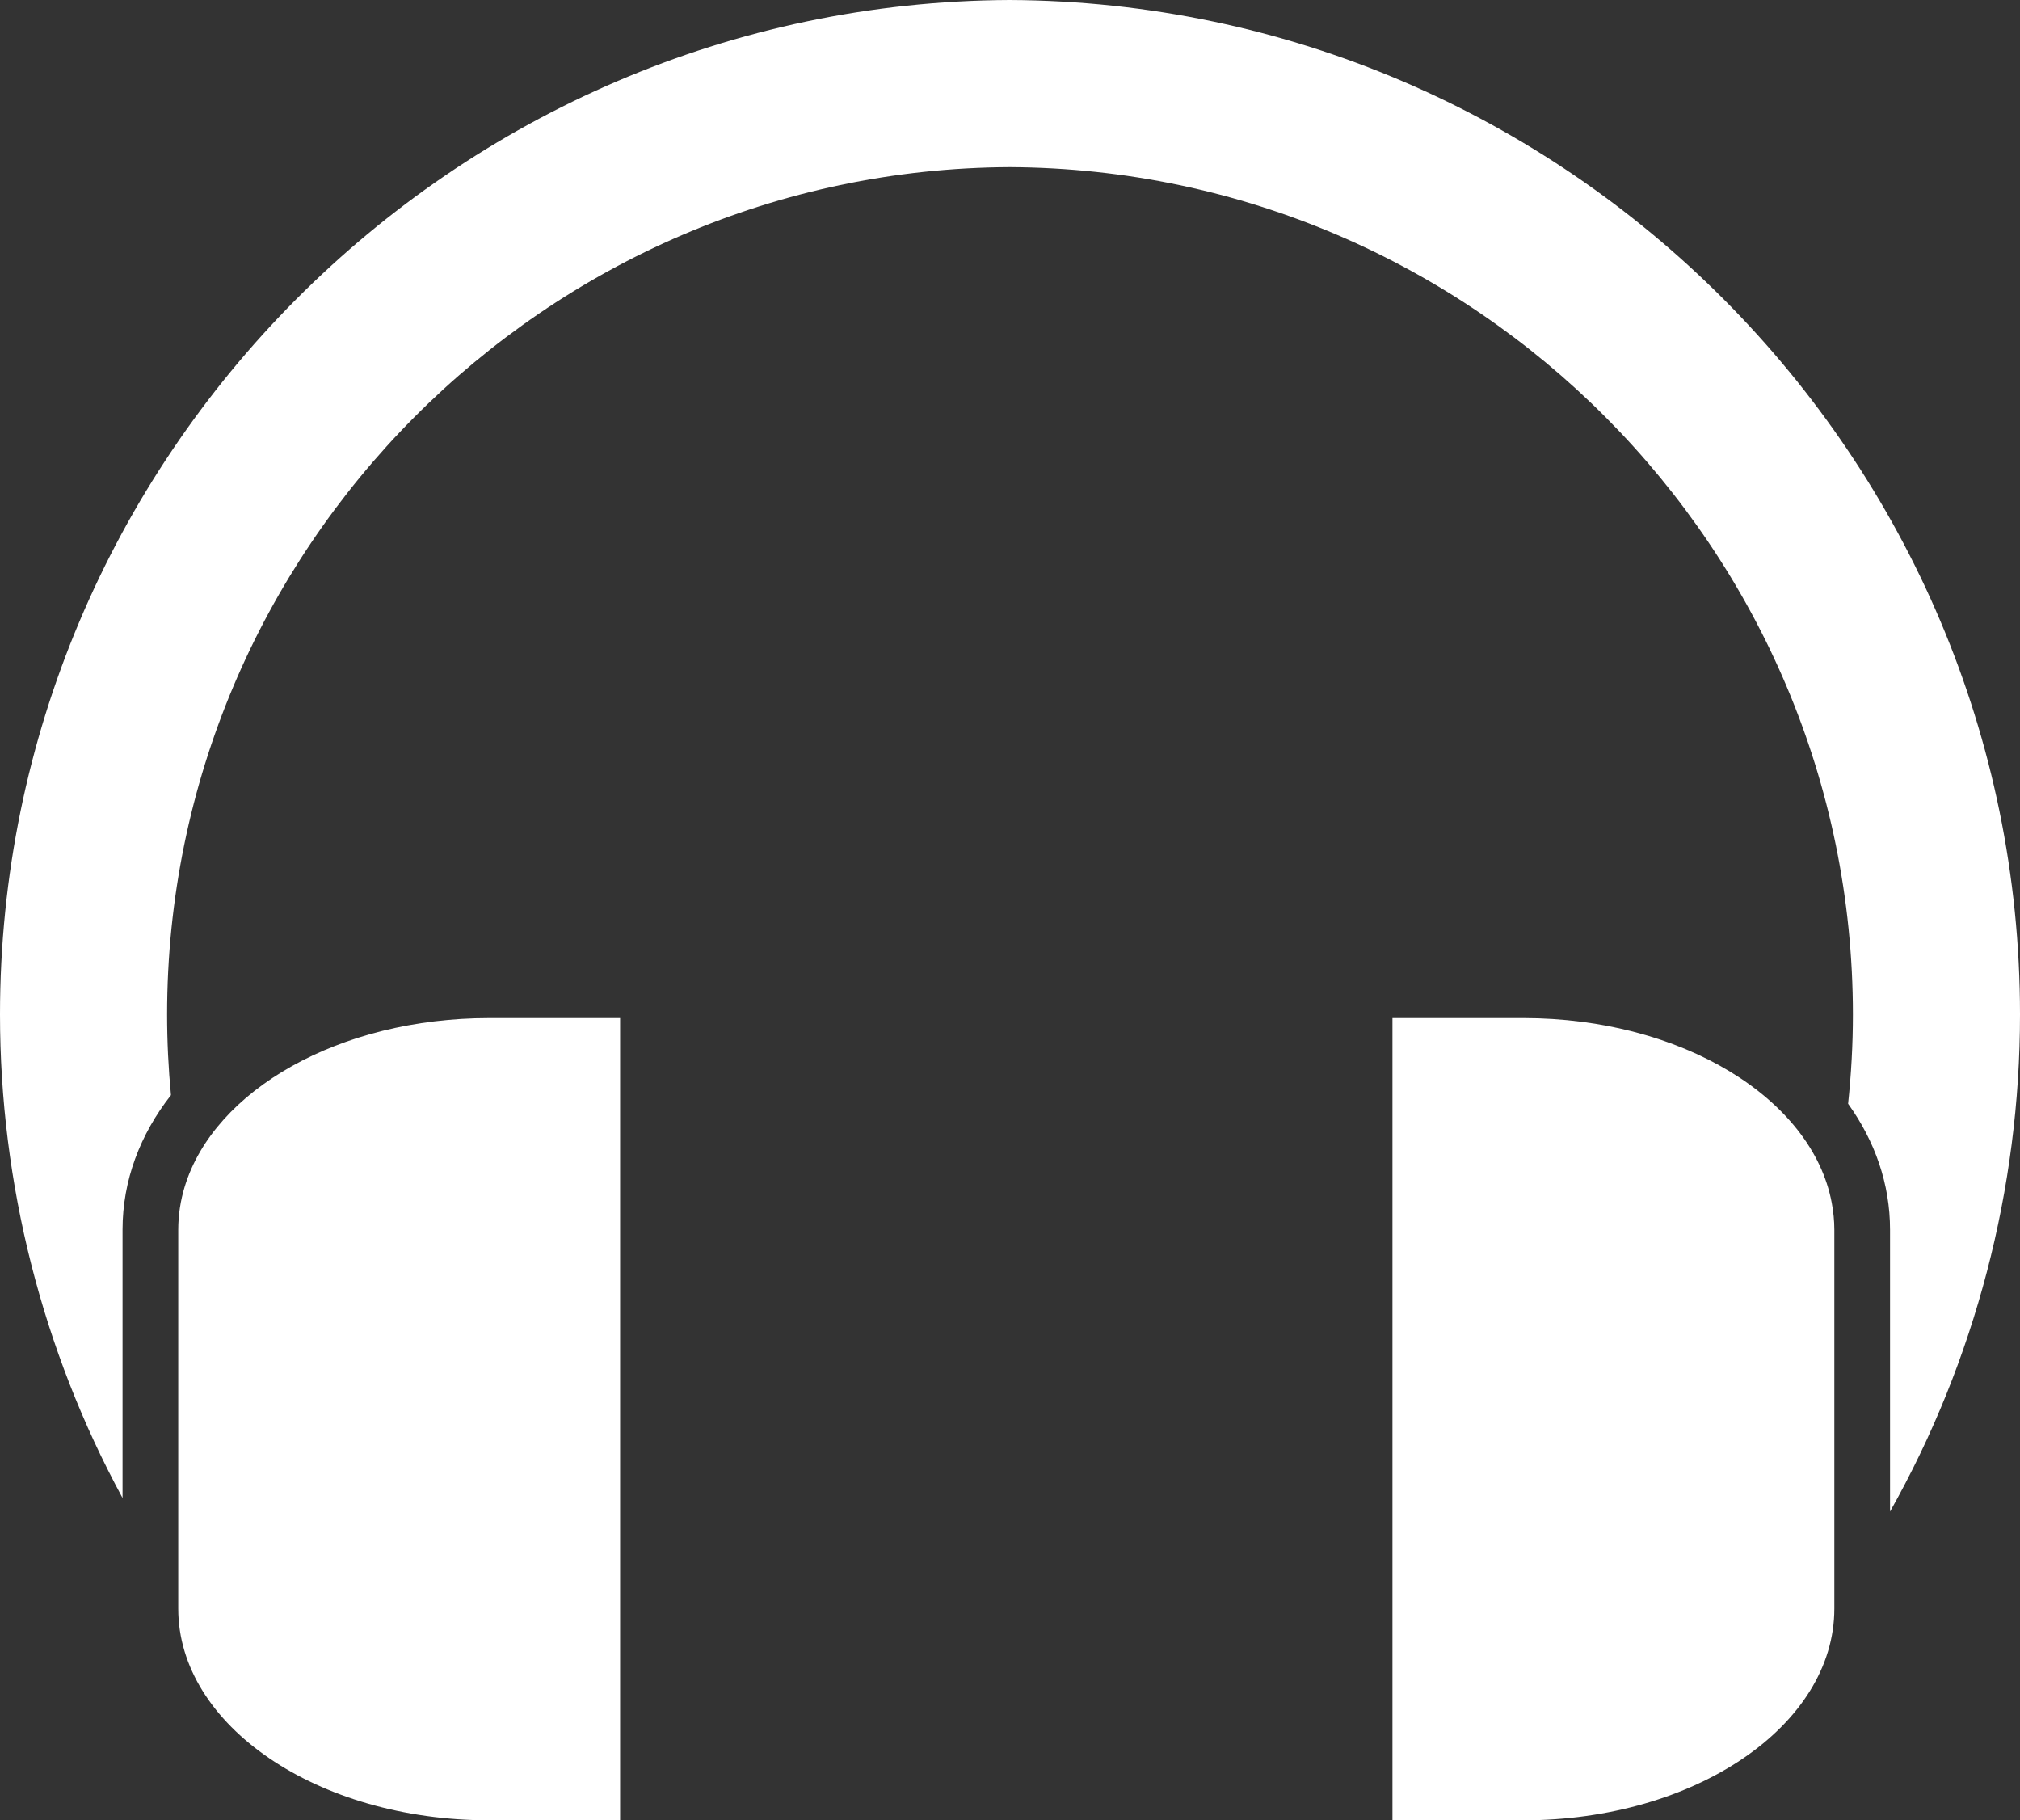
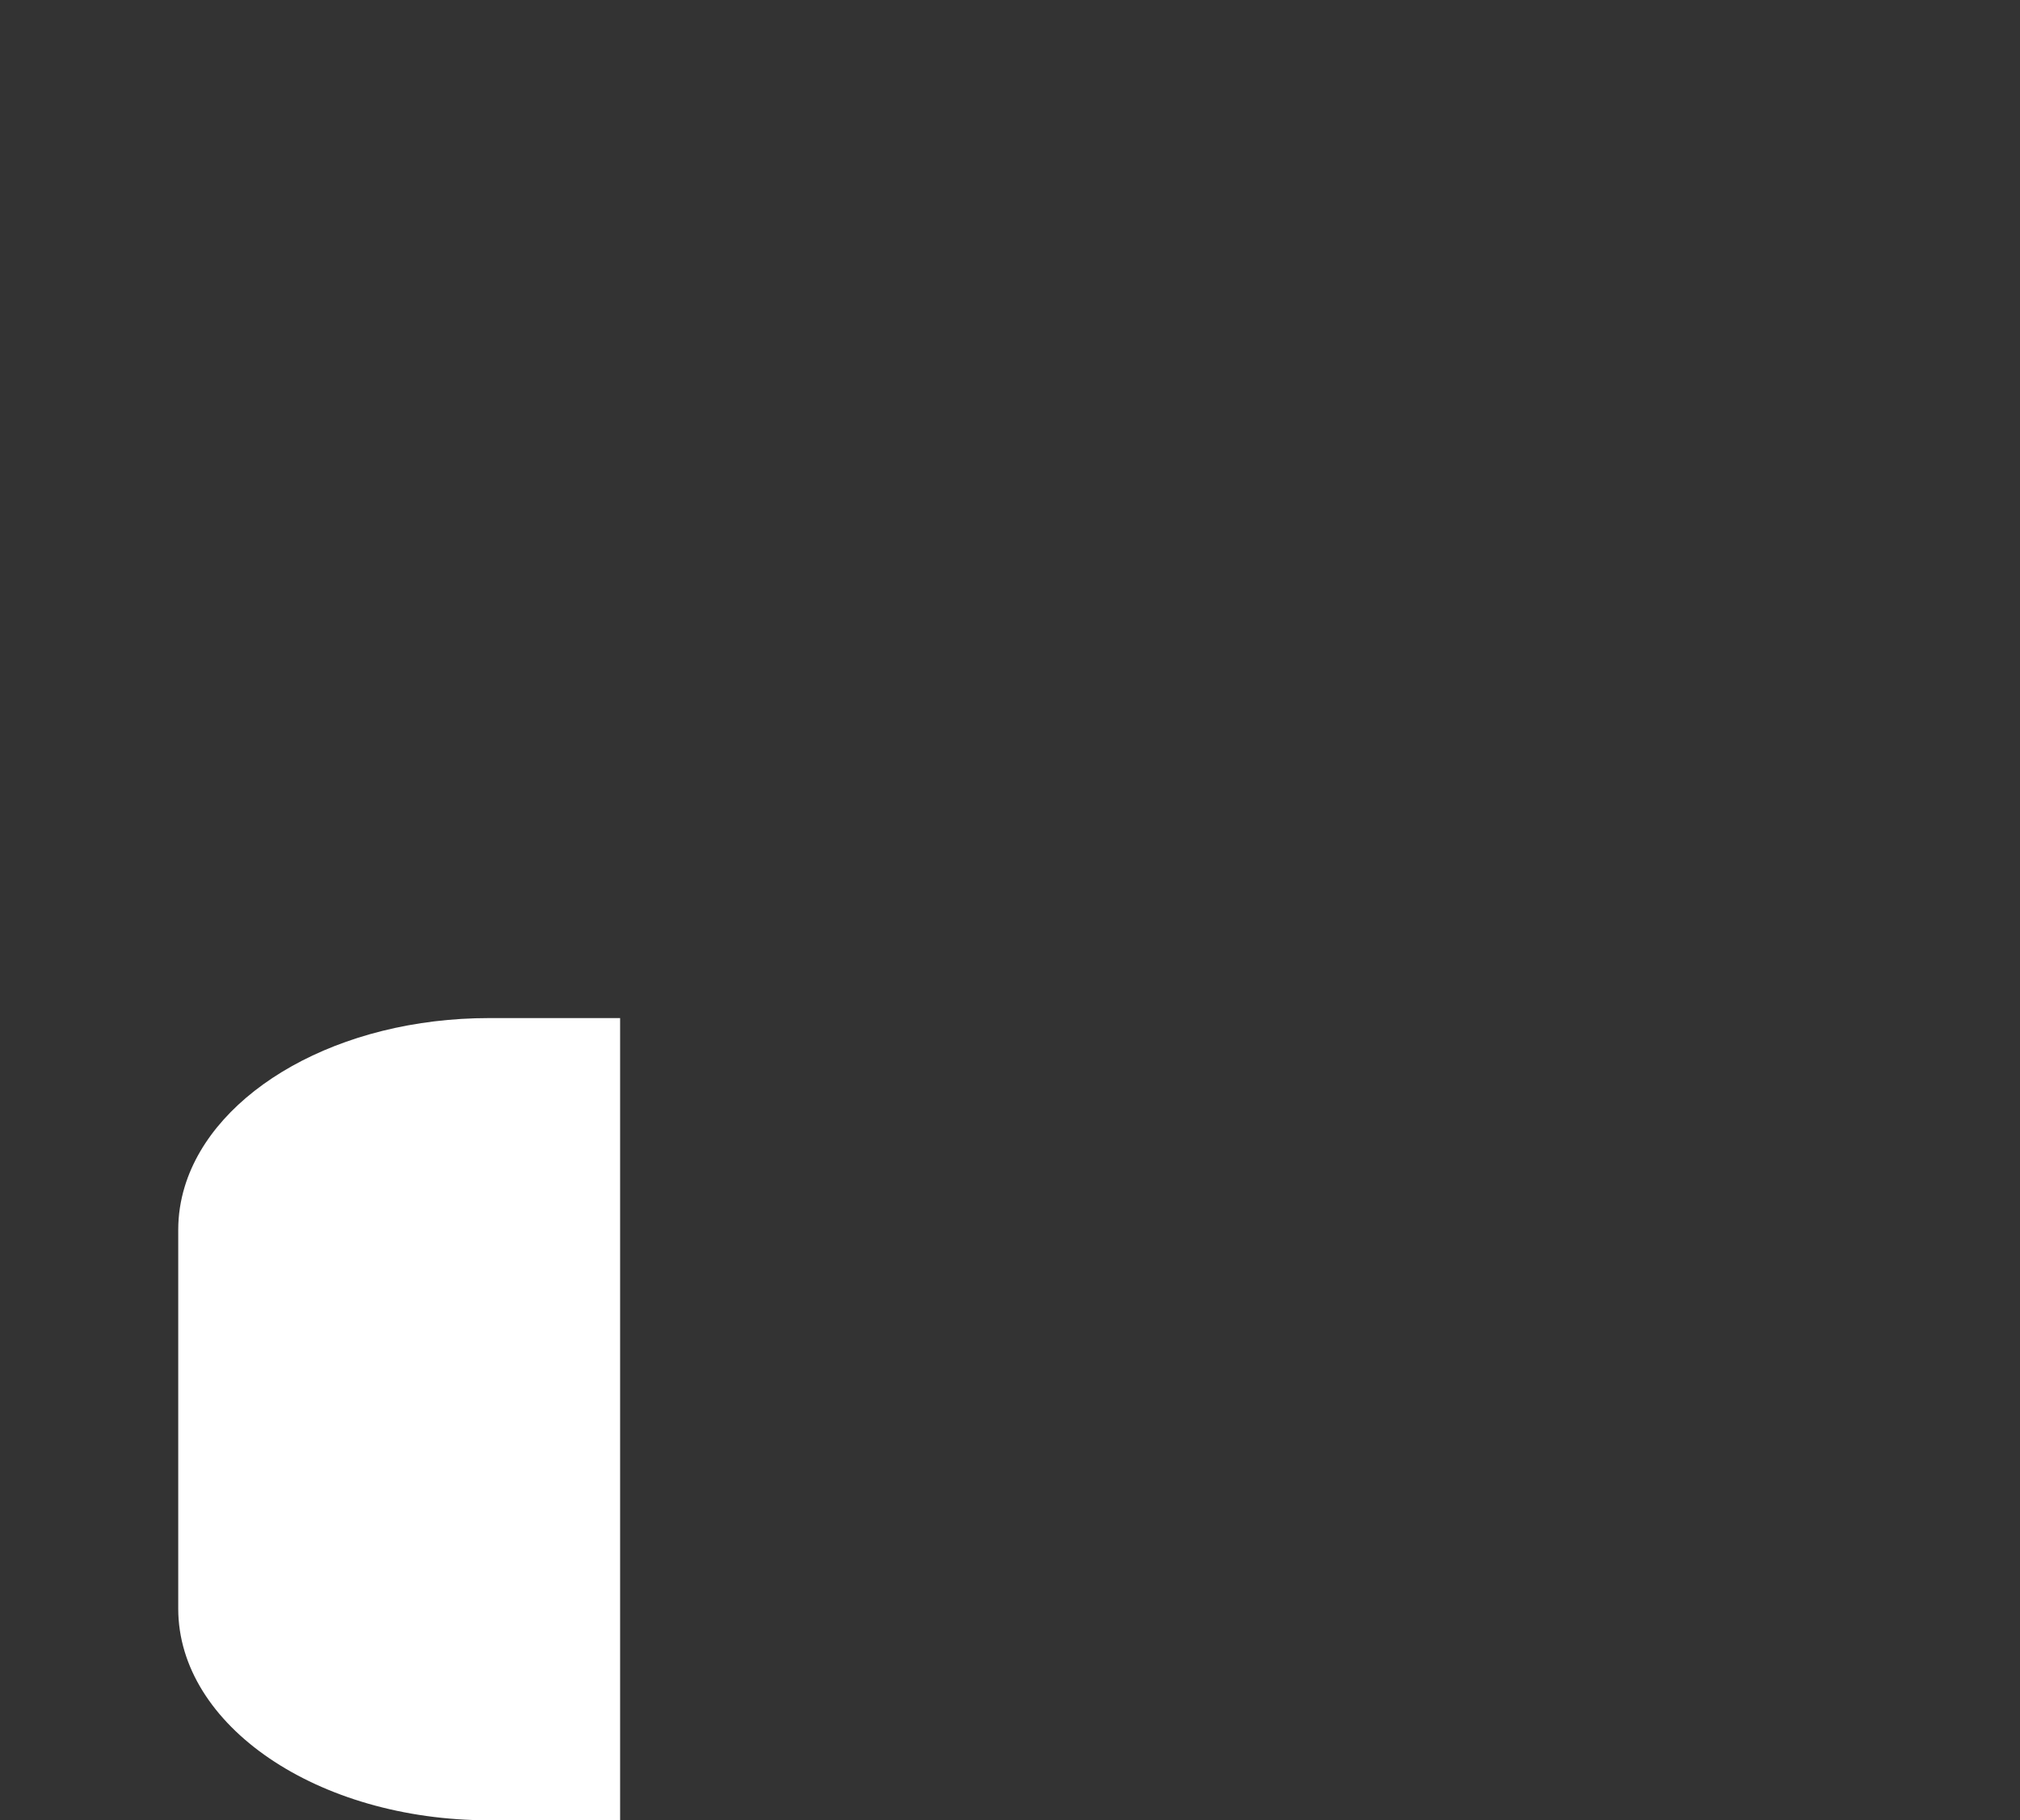
<svg xmlns="http://www.w3.org/2000/svg" xmlns:ns1="http://sodipodi.sourceforge.net/DTD/sodipodi-0.dtd" xmlns:ns2="http://www.inkscape.org/namespaces/inkscape" version="1.1" id="Capa_1" x="0px" y="0px" width="487.335" height="439.064" viewBox="0 0 487.335 439.064" xml:space="preserve" ns1:docname="menu-icon-music.svg" ns2:version="0.92.4 (f8dce91, 2019-08-02)">
  <rect x="0" y="0" width="487.335" height="439.064" fill="#333333" stroke="none" />
  <defs id="defs94" />
  <ns1:namedview pagecolor="#ffffff" bordercolor="#666666" borderopacity="1" objecttolerance="10" gridtolerance="10" guidetolerance="10" ns2:pageopacity="0" ns2:pageshadow="2" ns2:window-width="1366" ns2:window-height="713" id="namedview92" showgrid="false" ns2:zoom="0.48426648" ns2:cx="243.668" ns2:cy="219.5325" ns2:window-x="0" ns2:window-y="27" ns2:window-maximized="1" ns2:current-layer="Capa_1" />
  <g id="g59" style="fill:#ffffff" transform="translate(0,-24.136)">
    <g id="g57" style="fill:#ffffff">
-       <path d="M 243.573,24.136 C 109.269,24.76 0,134.531 0,268.832 c 0,40.784 10.226,80.992 29.563,116.62 V 320.76 c 0,-11.925 4.243,-22.984 11.683,-32.471 -0.616,-6.453 -0.933,-12.946 -0.933,-19.457 0,-112.177 91.265,-203.861 203.261,-204.382 112.183,0.519 203.447,92.205 203.447,204.382 0,7.21 -0.4,14.396 -1.156,21.533 6.467,9.01 10.116,19.33 10.116,30.395 v 67.975 c 20.508,-36.43 31.354,-77.864 31.354,-119.902 C 487.336,134.531 378.067,24.76 243.573,24.136 Z" id="path51" style="fill:#ffffff" ns2:connector-curvature="0" />
      <path d="M 44.578,310.312 C 43.548,313.685 43,317.179 43,320.761 v 62.352 29.023 c 0,28.199 33.586,51.063 75.019,51.063 h 31.586 V 269.7 h -31.586 c -36.171,-10e-4 -66.354,17.421 -73.441,40.612 z" id="path53" style="fill:#ffffff" ns2:connector-curvature="0" />
-       <path d="m 442.543,412.136 v -30.037 -61.338 c 0,-2.201 -0.229,-4.367 -0.626,-6.496 -4.69,-25.133 -36.196,-44.565 -74.394,-44.565 h -31.586 v 193.5 h 31.587 c 41.434,-10e-4 75.019,-22.865 75.019,-51.064 z" id="path55" style="fill:#ffffff" ns2:connector-curvature="0" />
    </g>
  </g>
  <g id="g61" transform="translate(0,-24.136)">
</g>
  <g id="g63" transform="translate(0,-24.136)">
</g>
  <g id="g65" transform="translate(0,-24.136)">
</g>
  <g id="g67" transform="translate(0,-24.136)">
</g>
  <g id="g69" transform="translate(0,-24.136)">
</g>
  <g id="g71" transform="translate(0,-24.136)">
</g>
  <g id="g73" transform="translate(0,-24.136)">
</g>
  <g id="g75" transform="translate(0,-24.136)">
</g>
  <g id="g77" transform="translate(0,-24.136)">
</g>
  <g id="g79" transform="translate(0,-24.136)">
</g>
  <g id="g81" transform="translate(0,-24.136)">
</g>
  <g id="g83" transform="translate(0,-24.136)">
</g>
  <g id="g85" transform="translate(0,-24.136)">
</g>
  <g id="g87" transform="translate(0,-24.136)">
</g>
  <g id="g89" transform="translate(0,-24.136)">
</g>
</svg>